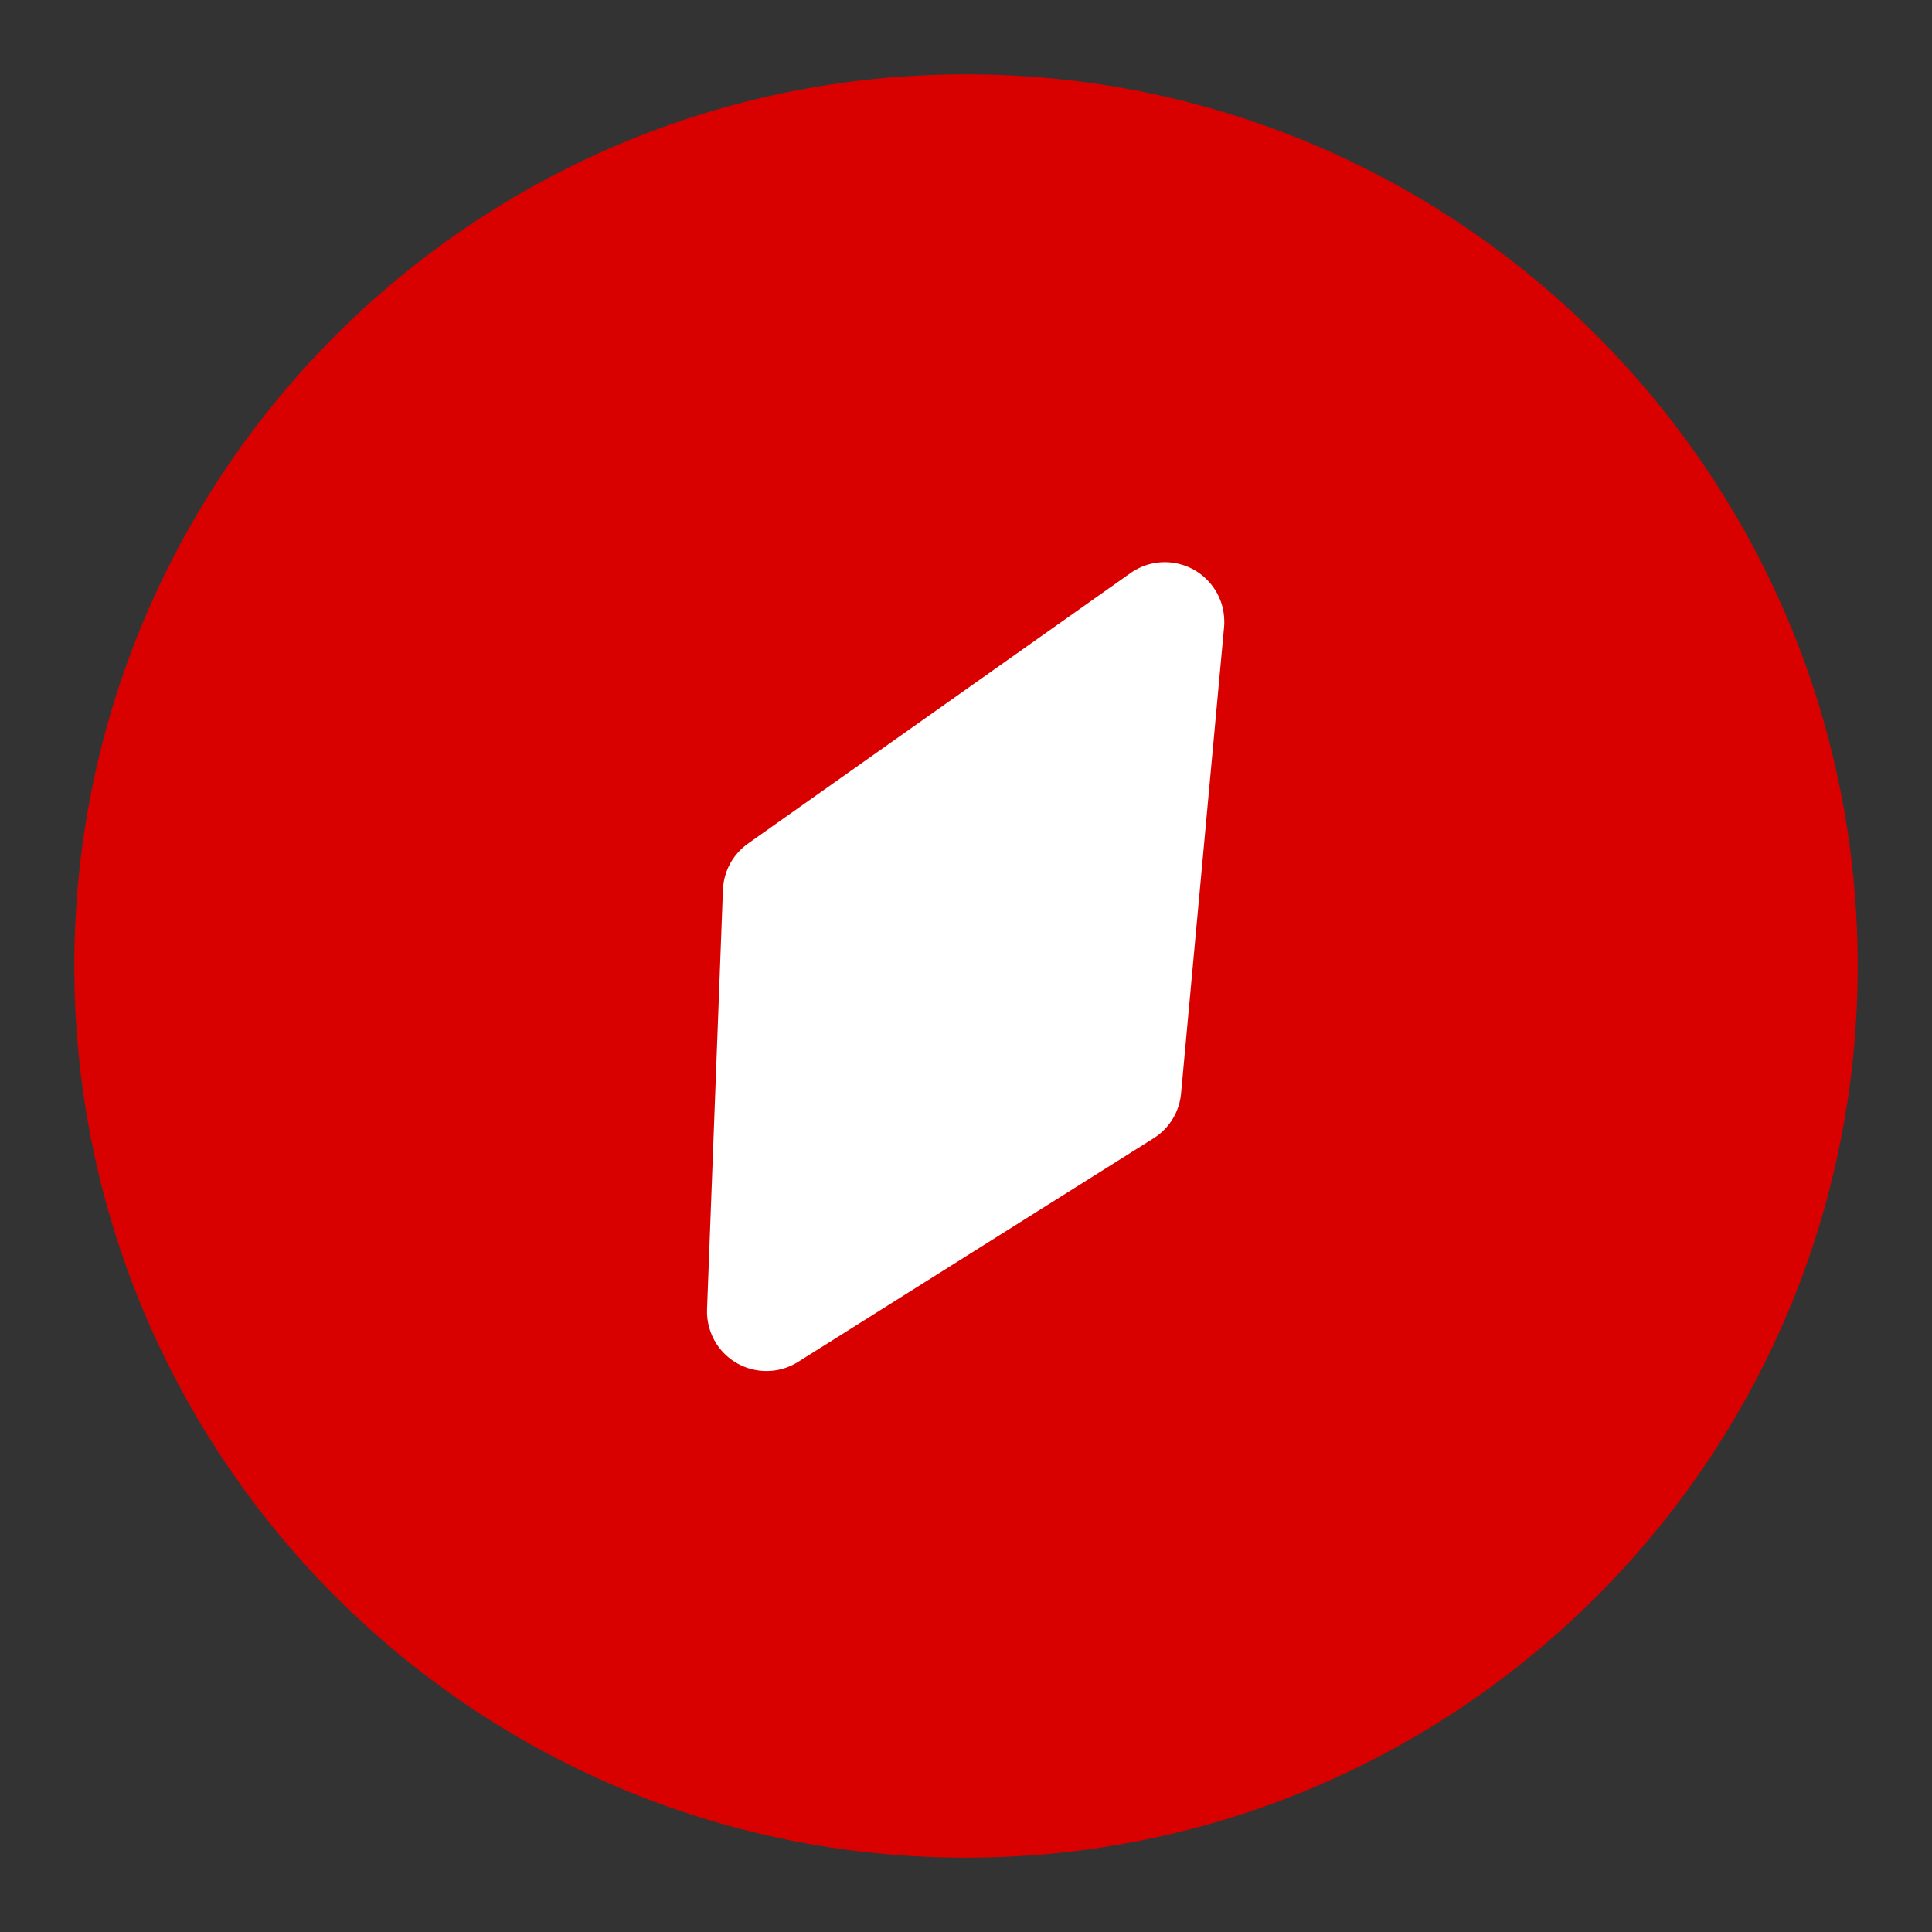
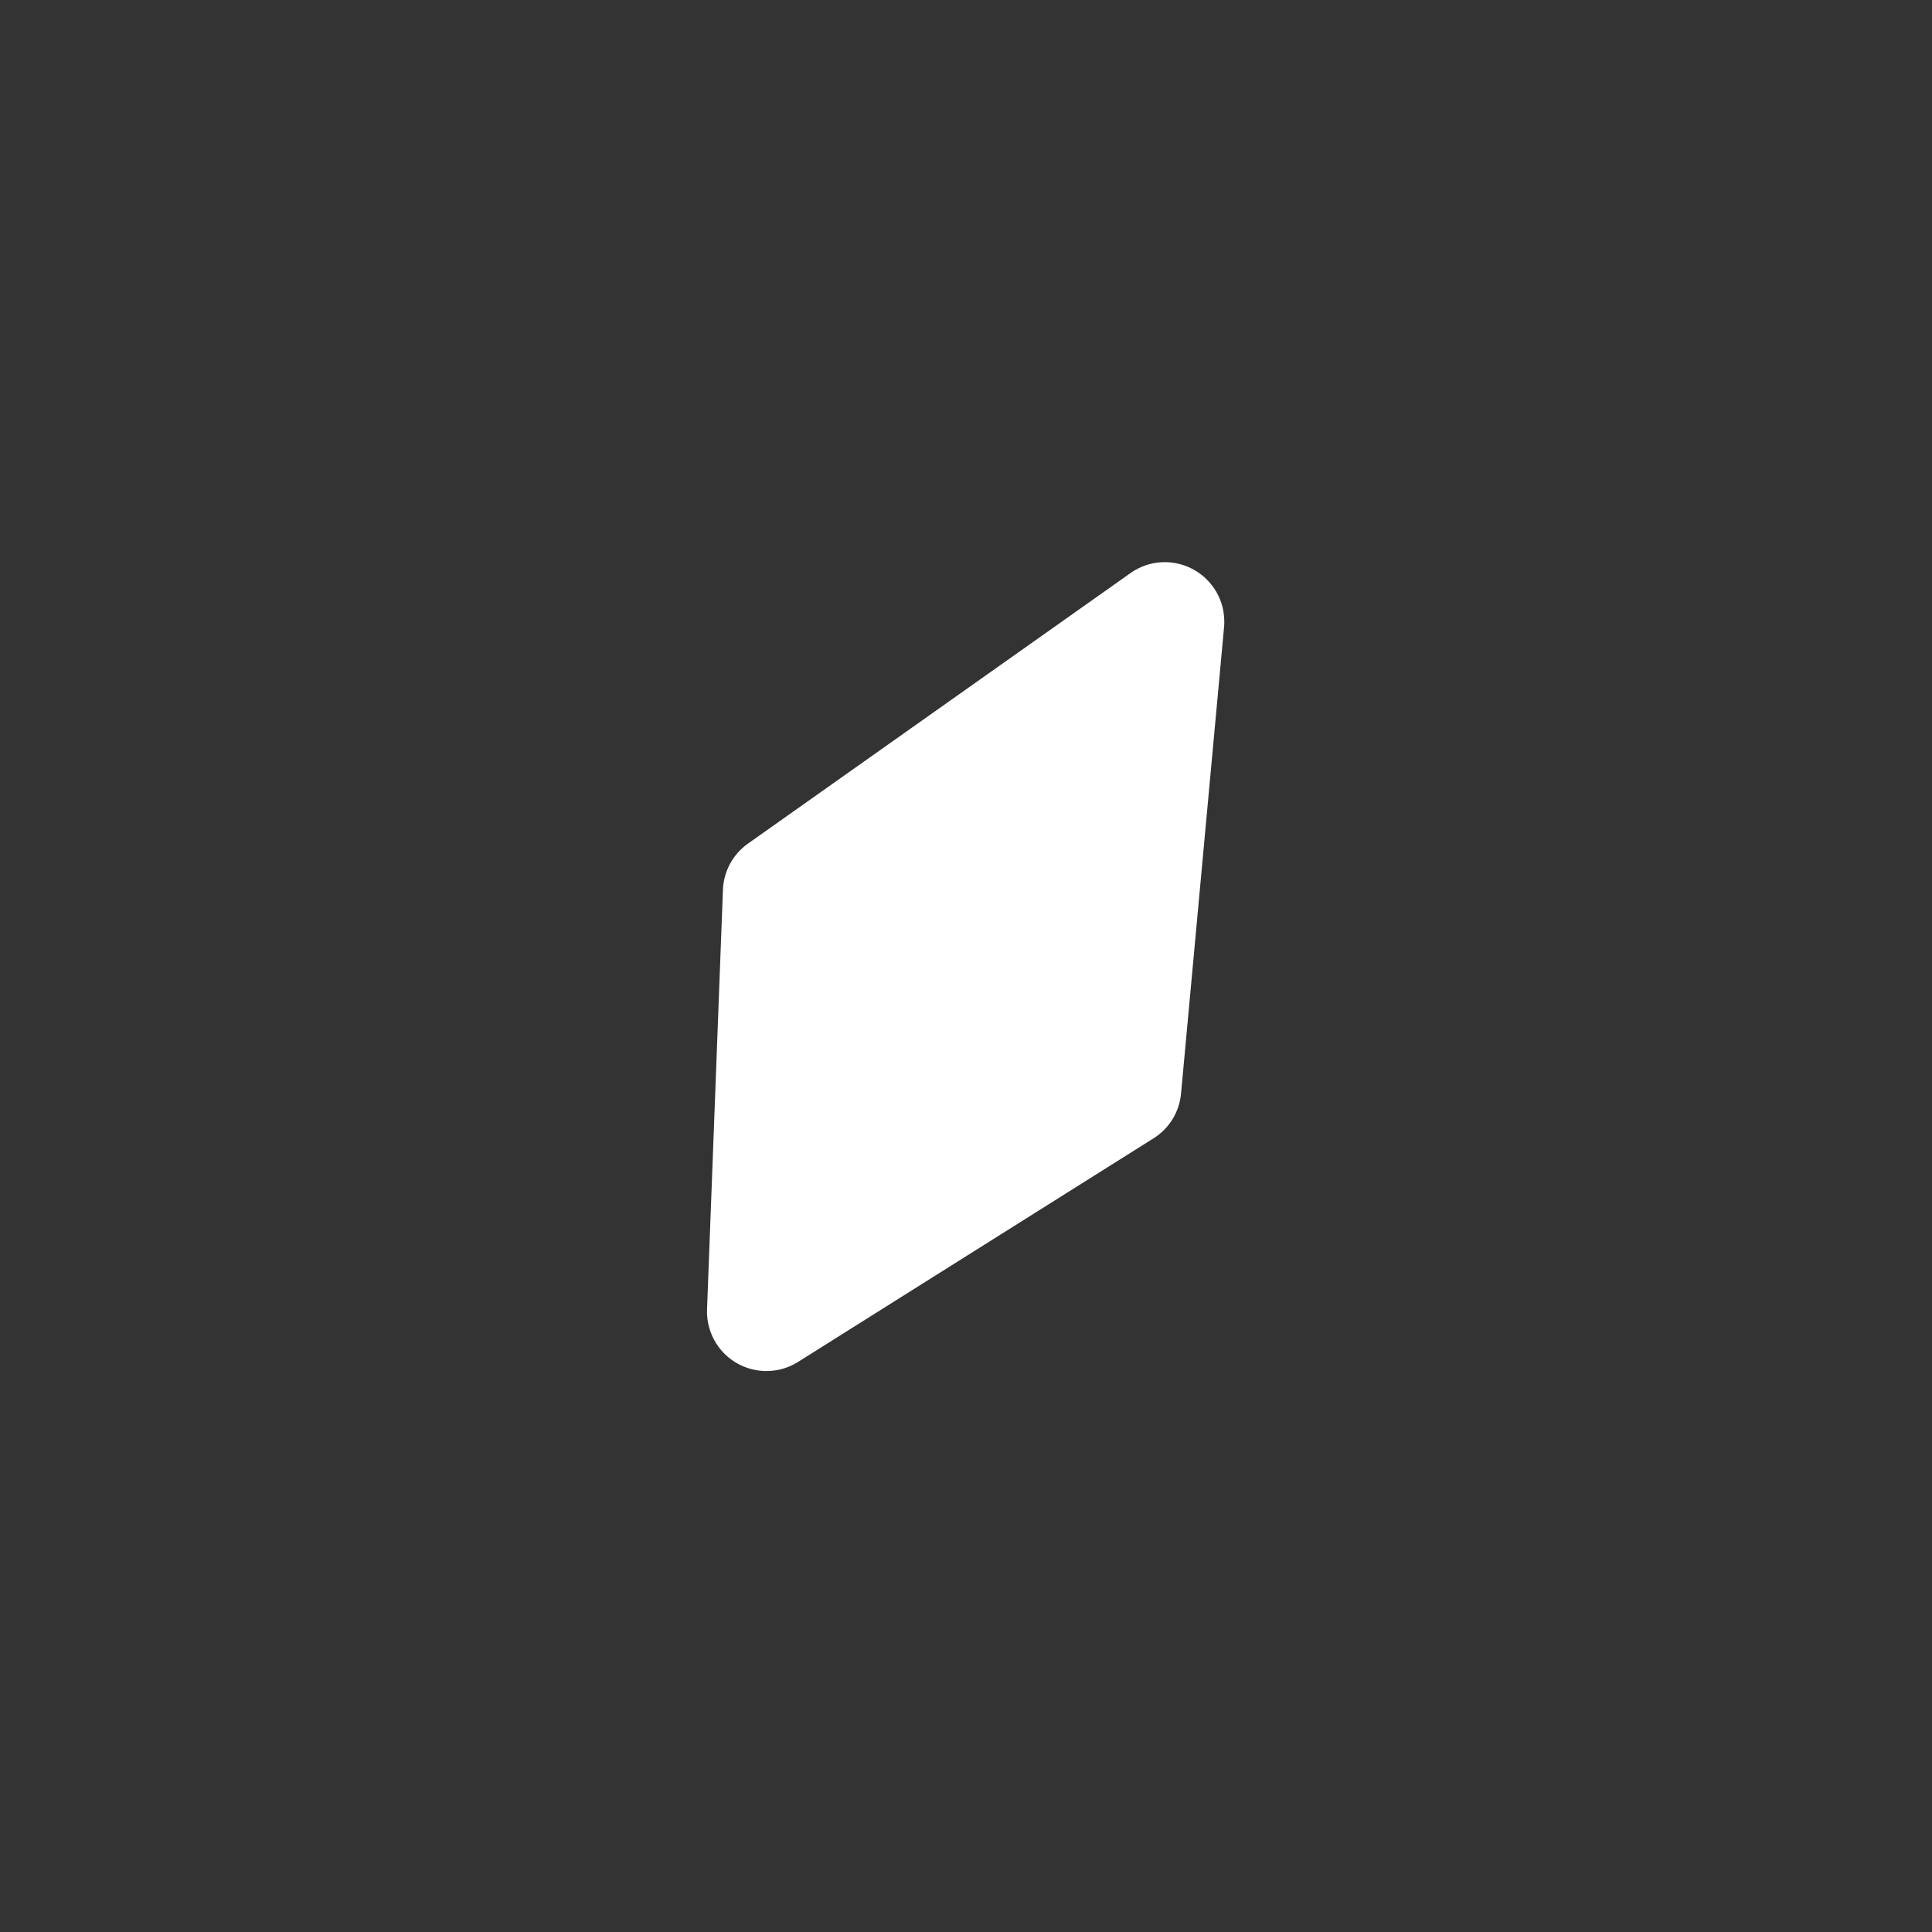
<svg xmlns="http://www.w3.org/2000/svg" width="26px" height="26px" viewBox="0 0 26 26" version="1.1">
  <rect x="0" y="0" width="26" height="26" fill="#333333" stroke="none" />
  <title>ico_tab_bbs_sel</title>
  <g id="ico_tab_bbs_sel" stroke="none" stroke-width="1" fill="none" fill-rule="evenodd">
    <rect id="矩形" x="0" y="0" width="26" height="26" />
    <g id="ico" transform="translate(1, 1)" fill-rule="nonzero">
-       <path d="M12,0 C18.627,0 24,5.373 24,12 C24,18.627 18.627,24 12,24 C5.373,24 0,18.627 0,12 C0,5.373 5.373,0 12,0 Z" id="椭圆形" fill="#D80100" />
      <path d="M15.473,7.439 L14.894,13.716 C14.872,13.964 14.735,14.187 14.524,14.319 L9.74,17.328 C9.366,17.563 8.873,17.451 8.637,17.077 C8.552,16.941 8.509,16.782 8.515,16.621 L8.729,10.975 C8.738,10.726 8.863,10.496 9.067,10.352 L14.214,6.712 C14.575,6.457 15.074,6.543 15.329,6.904 C15.44,7.059 15.49,7.249 15.473,7.439 Z" id="形状" fill="#FFFFFF" />
    </g>
  </g>
</svg>